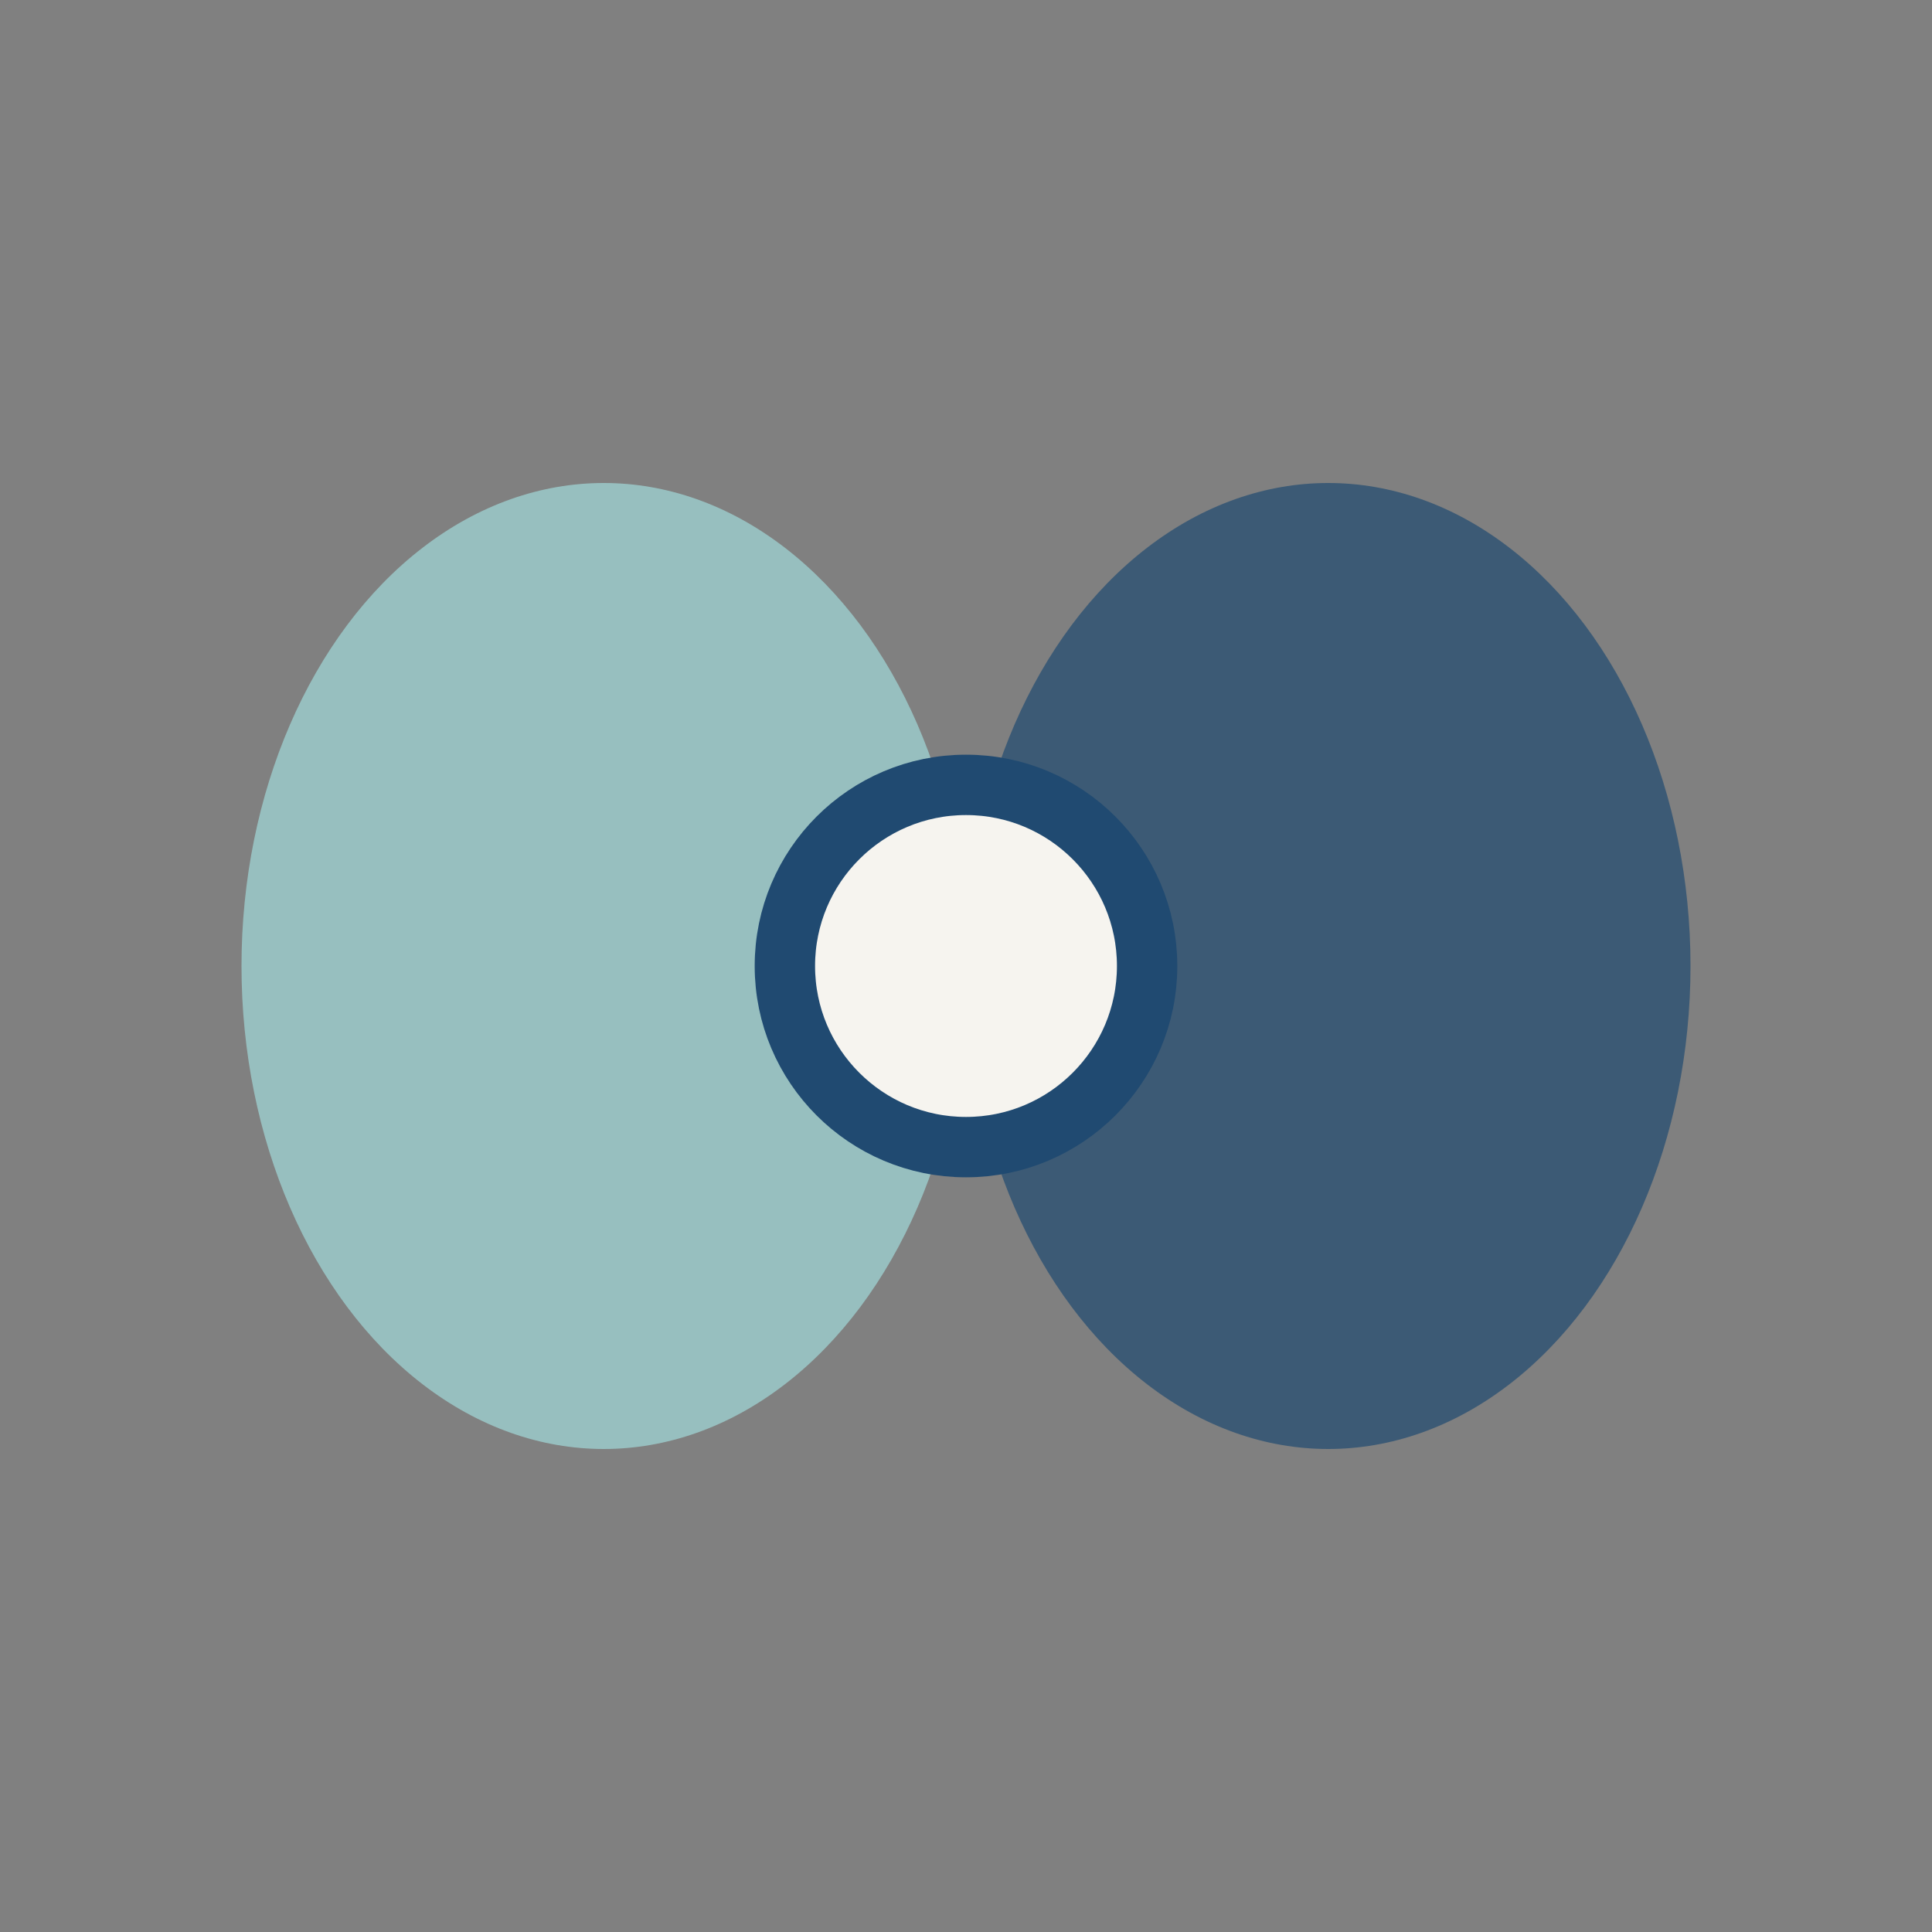
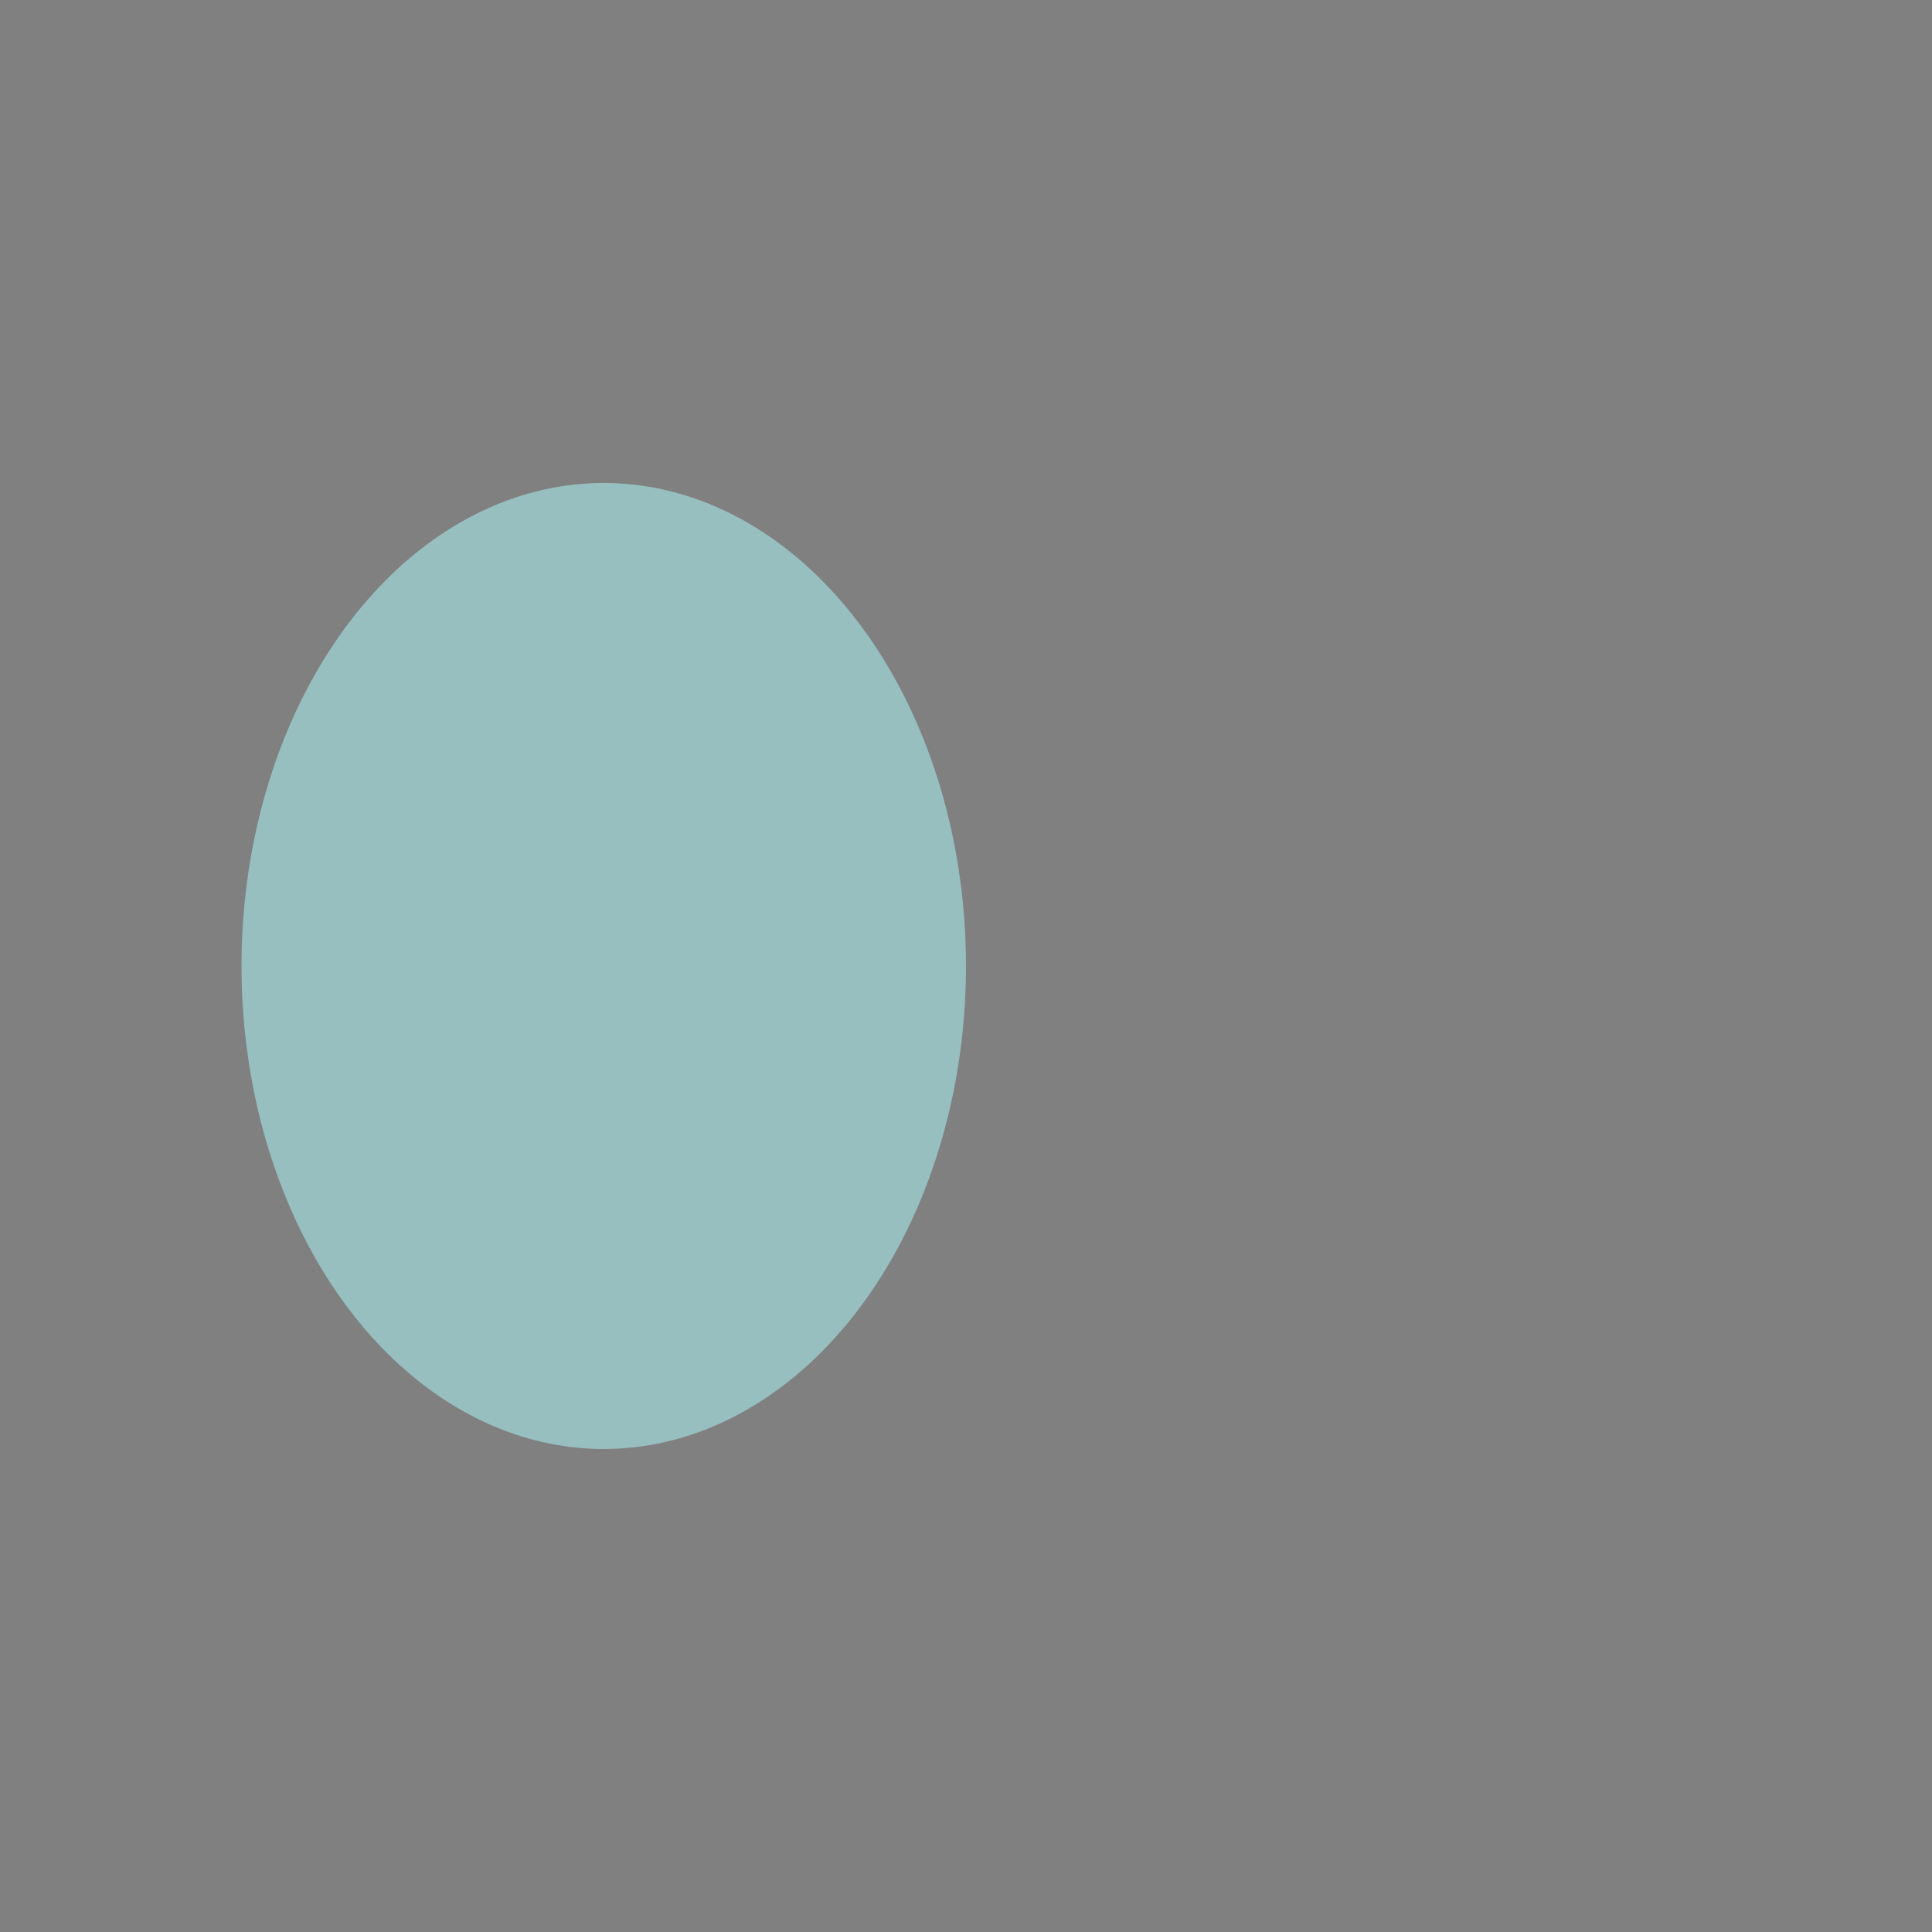
<svg xmlns="http://www.w3.org/2000/svg" width="32" height="32" viewBox="0 0 32 32">
  <rect x="0" y="0" width="32" height="32" fill="#808080" stroke="none" />
  <ellipse cx="10" cy="16" rx="6" ry="8" fill="#97BFBF" />
-   <ellipse cx="22" cy="16" rx="6" ry="8" fill="#204A71" fill-opacity=".7" />
-   <circle cx="16" cy="16" r="3" fill="#F6F4EF" stroke="#204A71" stroke-width="1" />
</svg>